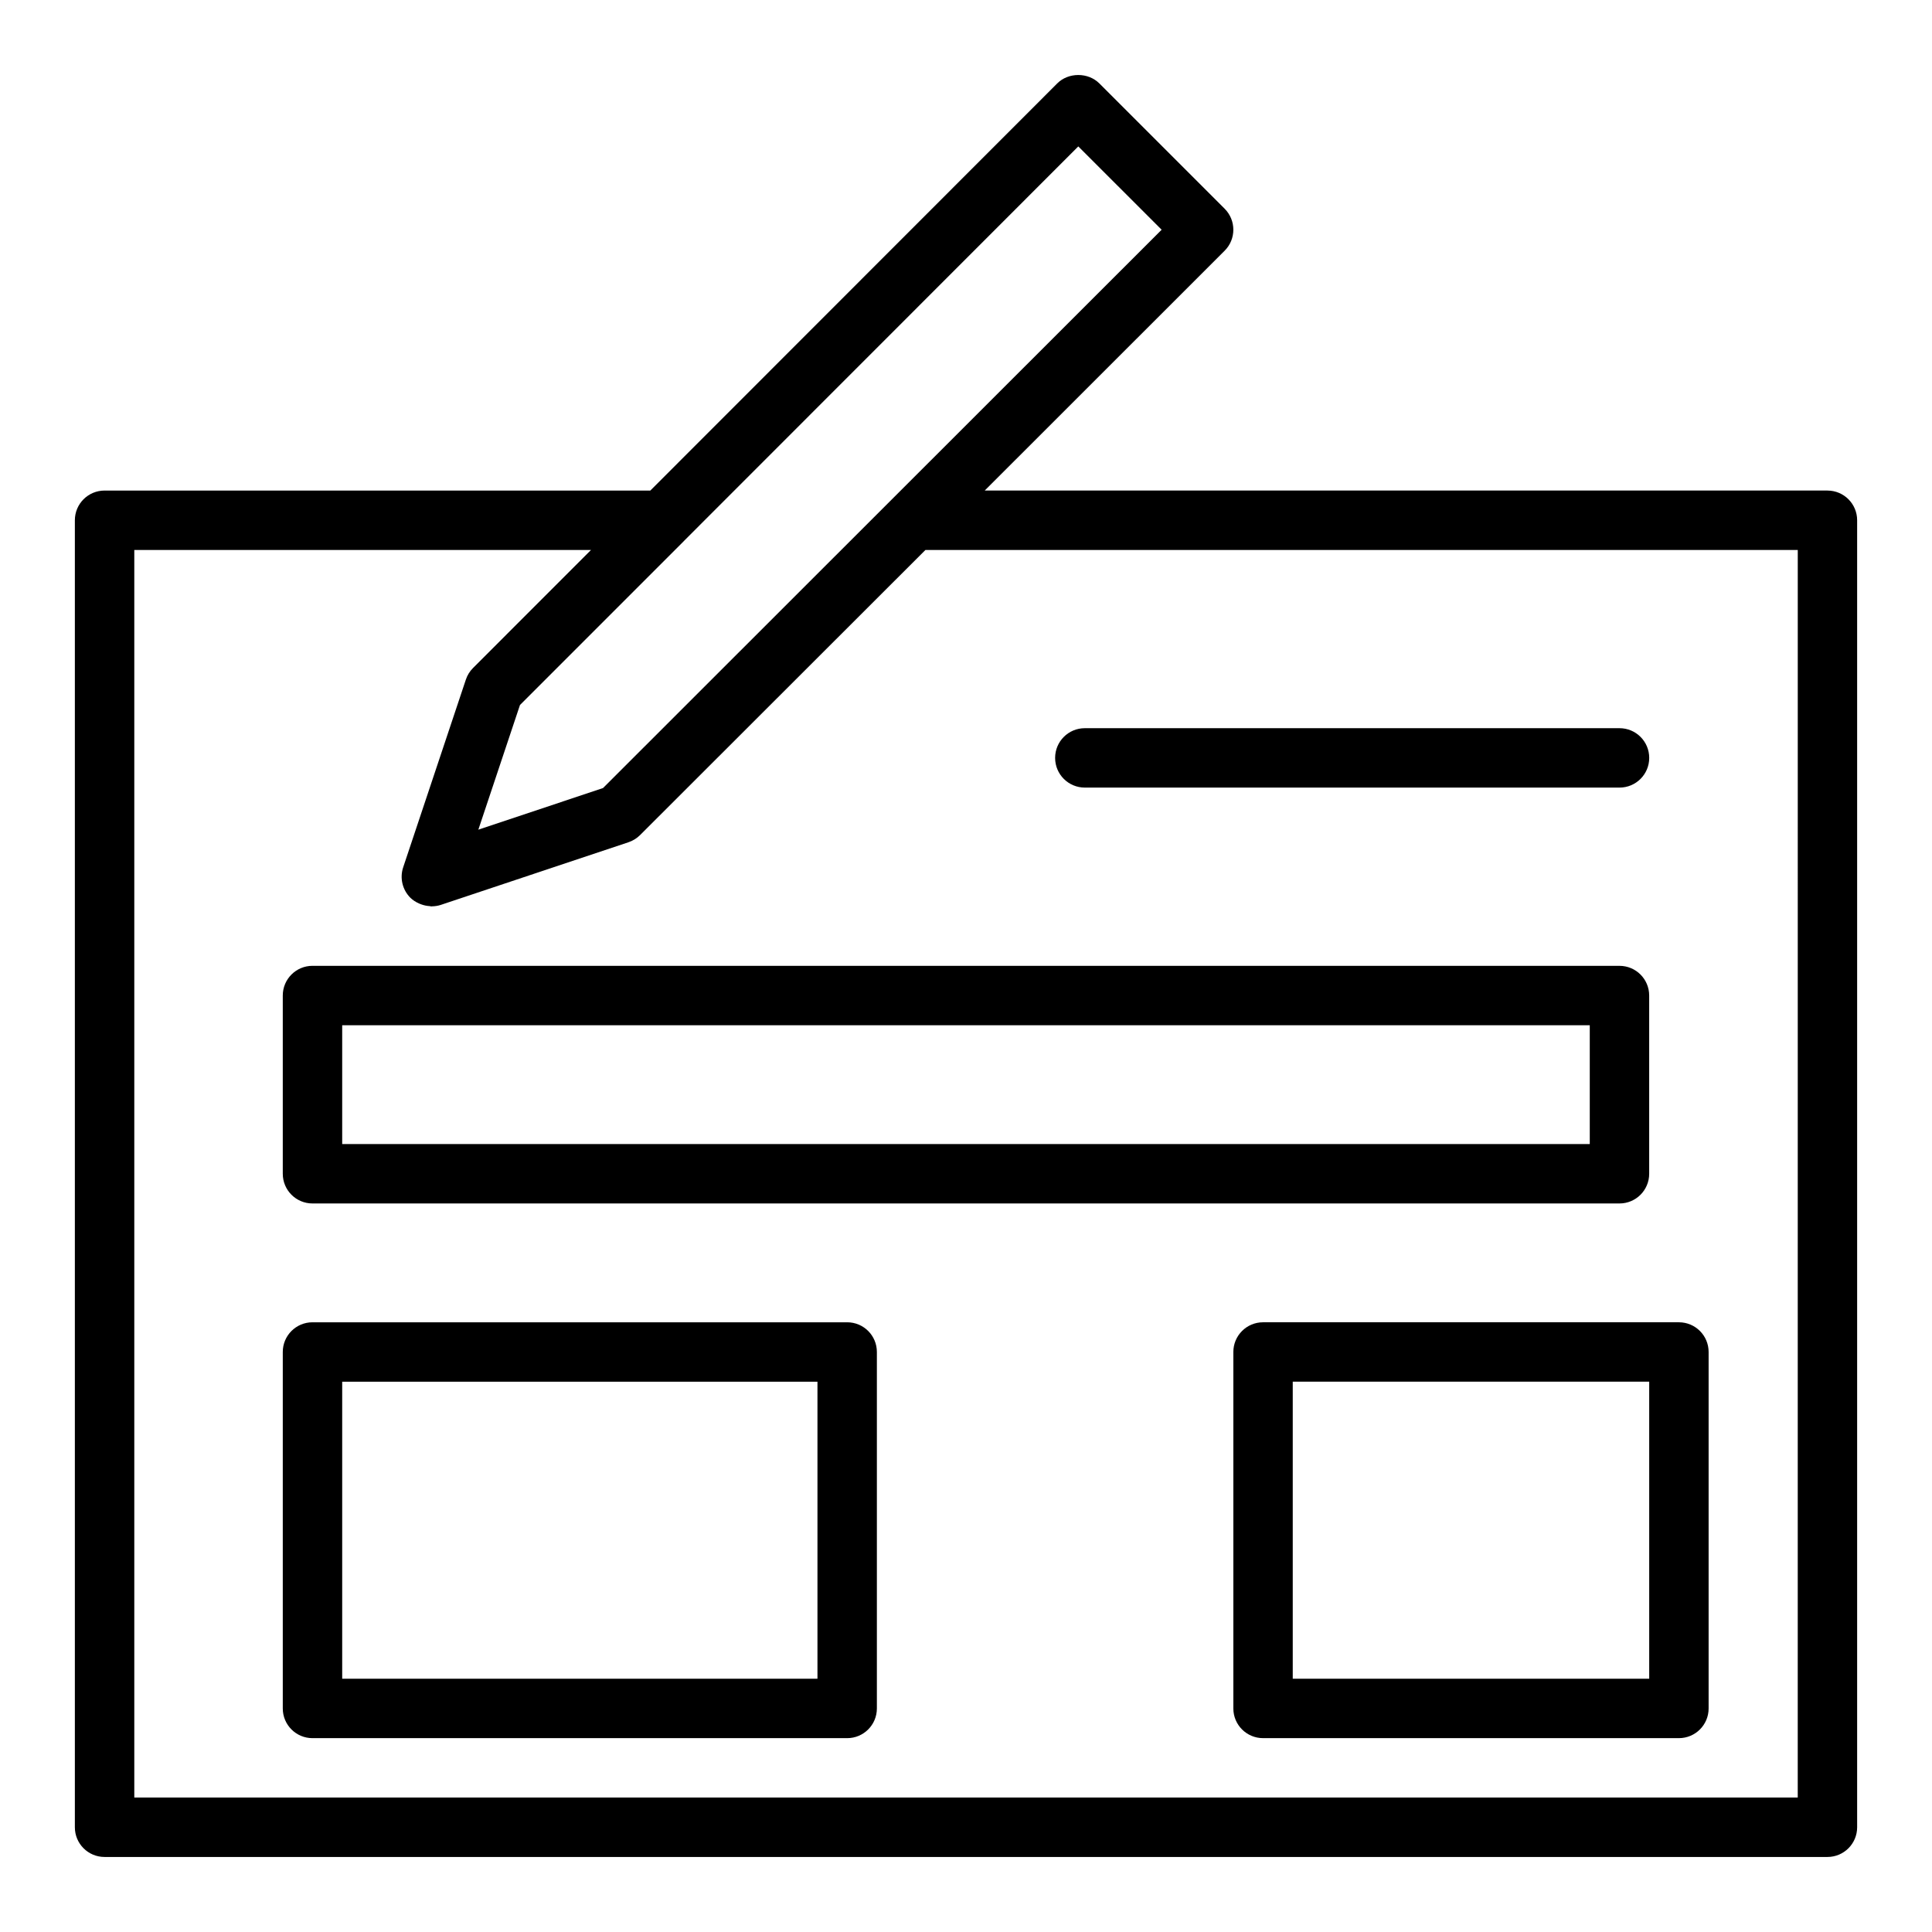
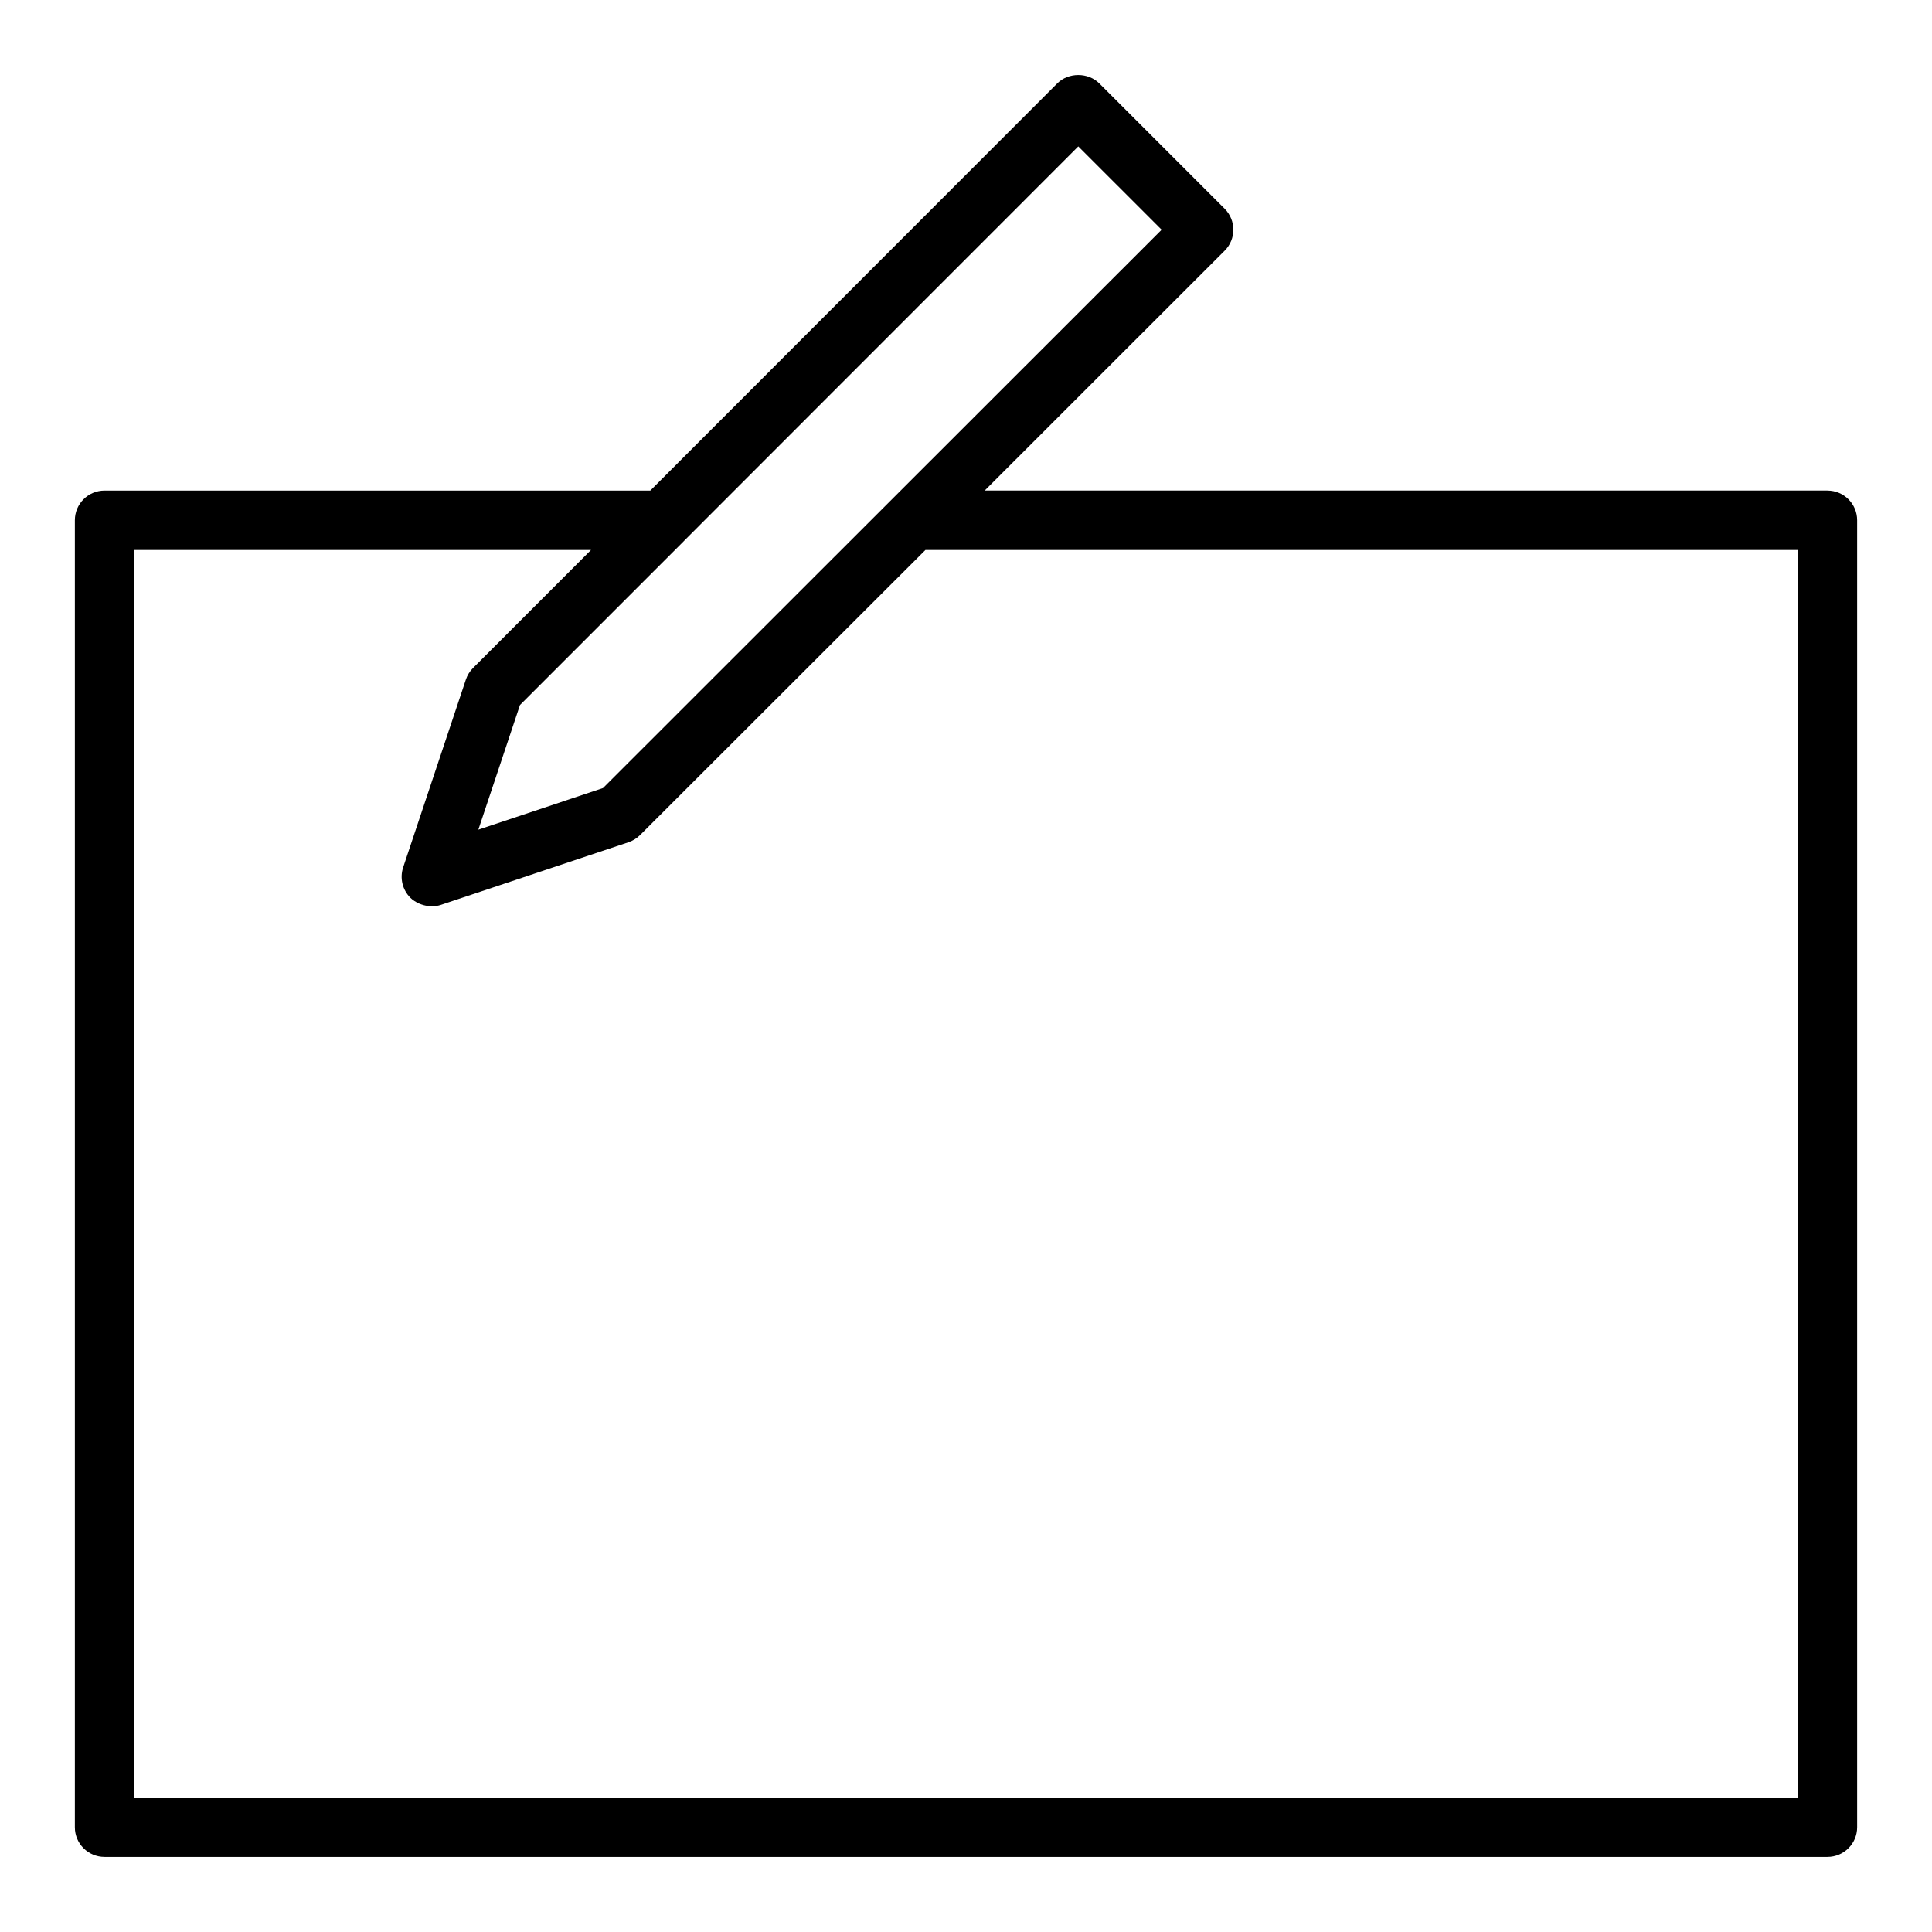
<svg xmlns="http://www.w3.org/2000/svg" fill="#000000" width="800px" height="800px" version="1.1" viewBox="144 144 512 512">
  <g>
    <path d="m628.29 274h-223.33l63.582-63.555c3.074-3.074 3.074-8.055 0-11.133l-33.219-33.219c-2.961-2.957-8.188-2.949-11.133 0l-107.85 107.91h-144.63c-4.352 0-7.871 3.523-7.871 7.871v346.37c0 4.348 3.519 7.871 7.871 7.871h456.58c4.352 0 7.871-3.523 7.871-7.871v-346.37c0-4.348-3.523-7.871-7.871-7.871zm-198.53-91.199 22.086 22.082-148.04 147.96-33.039 11.031 11.031-33.039 43.395-43.402c0.02-0.02 0.027-0.043 0.047-0.062zm190.66 437.57h-440.83v-330.62h121.03l-31.262 31.277c-0.859 0.859-1.516 1.914-1.898 3.07l-16.613 49.75c-0.945 2.828-0.207 5.949 1.898 8.059 0.668 0.668 1.457 1.141 2.289 1.523 0.238 0.109 0.469 0.191 0.719 0.277 0.695 0.242 1.41 0.383 2.144 0.426 0.141 0.008 0.273 0.082 0.414 0.082 0.055 0 0.109-0.027 0.164-0.027 0.781-0.016 1.562-0.125 2.324-0.375l49.754-16.609c1.16-0.387 2.207-1.039 3.074-1.898l75.621-75.555h231.18z" />
-     <path d="m226.81 462.93h346.37c4.352 0 7.871-3.523 7.871-7.871v-47.23c0-4.348-3.519-7.871-7.871-7.871l-346.37-0.004c-4.352 0-7.871 3.523-7.871 7.871v47.23c0 4.348 3.519 7.875 7.871 7.875zm7.875-47.234h330.62v31.488h-330.62z" />
-     <path d="m368.51 494.42h-141.7c-4.352 0-7.871 3.523-7.871 7.871v94.465c0 4.348 3.519 7.871 7.871 7.871h141.7c4.352 0 7.871-3.523 7.871-7.871v-94.465c0.004-4.348-3.516-7.871-7.867-7.871zm-7.875 94.465h-125.95v-78.719h125.95z" />
-     <path d="m470.85 502.29v94.465c0 4.348 3.519 7.871 7.871 7.871h110.21c4.352 0 7.871-3.523 7.871-7.871v-94.465c0-4.348-3.519-7.871-7.871-7.871h-110.21c-4.352 0-7.871 3.523-7.871 7.871zm15.742 7.871h94.465v78.719l-94.465 0.004z" />
-     <path d="m431.49 352.72h141.7c4.352 0 7.871-3.523 7.871-7.871s-3.519-7.871-7.871-7.871h-141.7c-4.352 0-7.871 3.523-7.871 7.871-0.004 4.348 3.519 7.871 7.871 7.871z" />
  </g>
</svg>